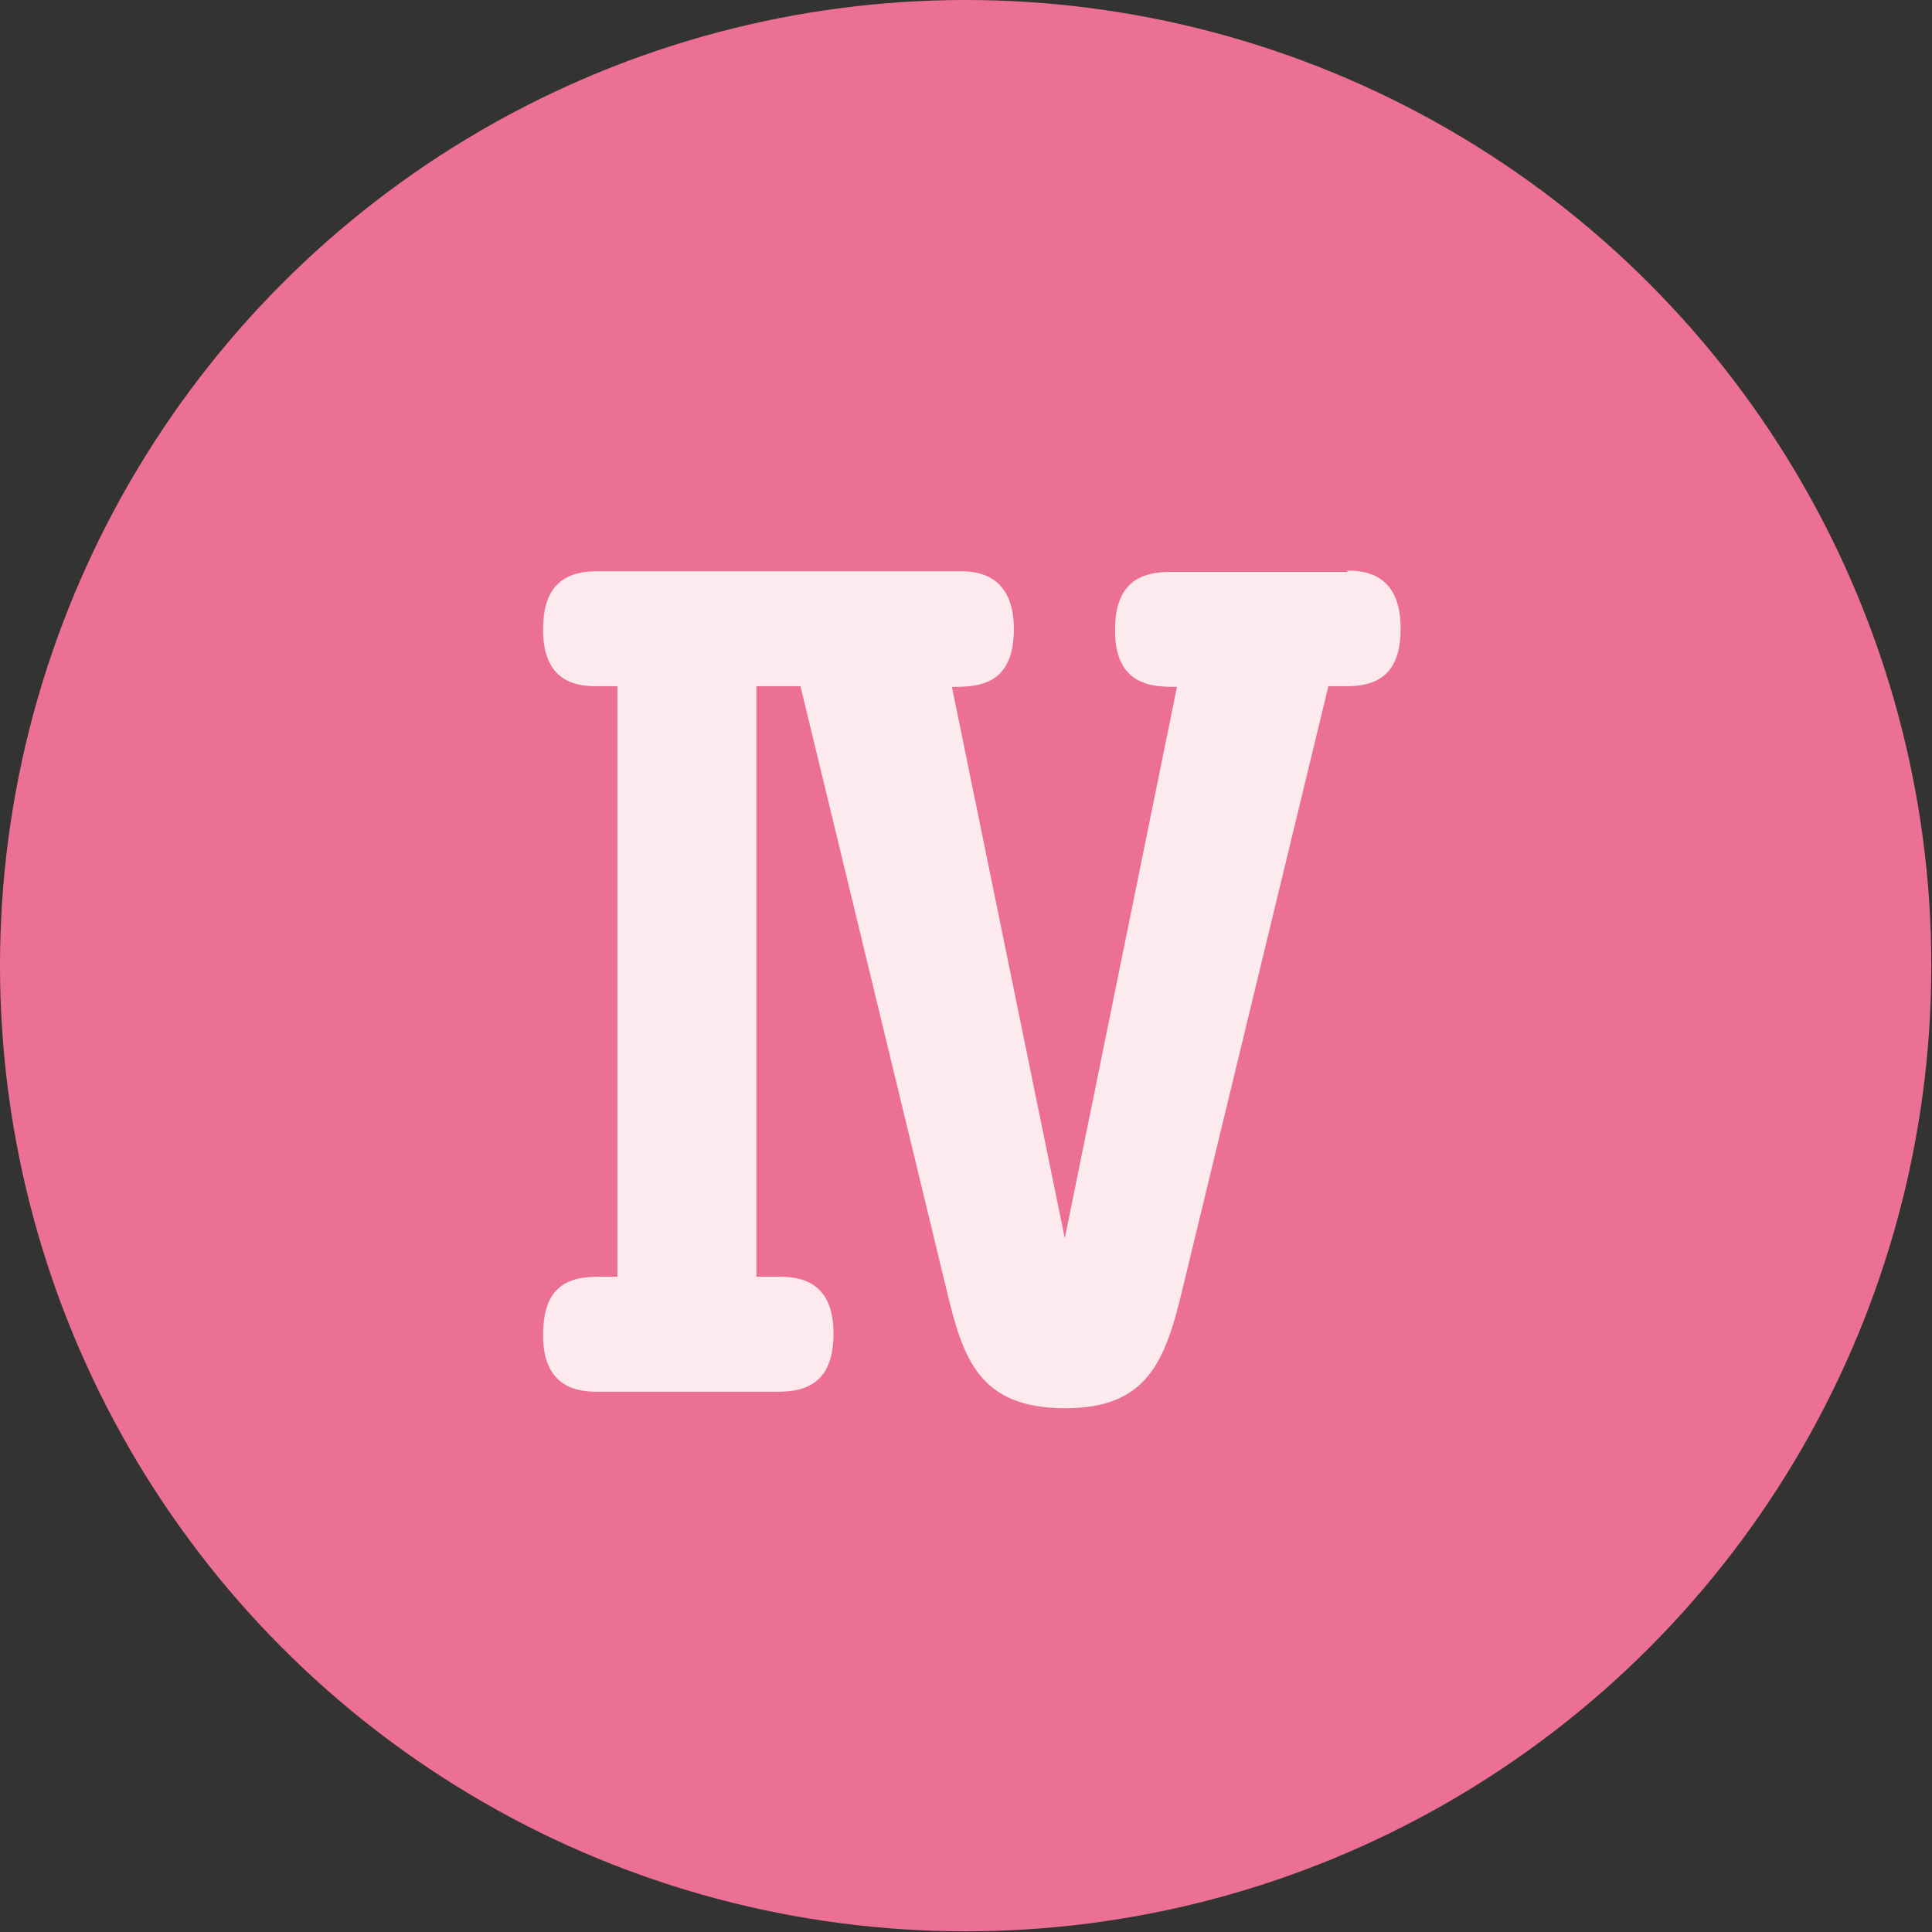
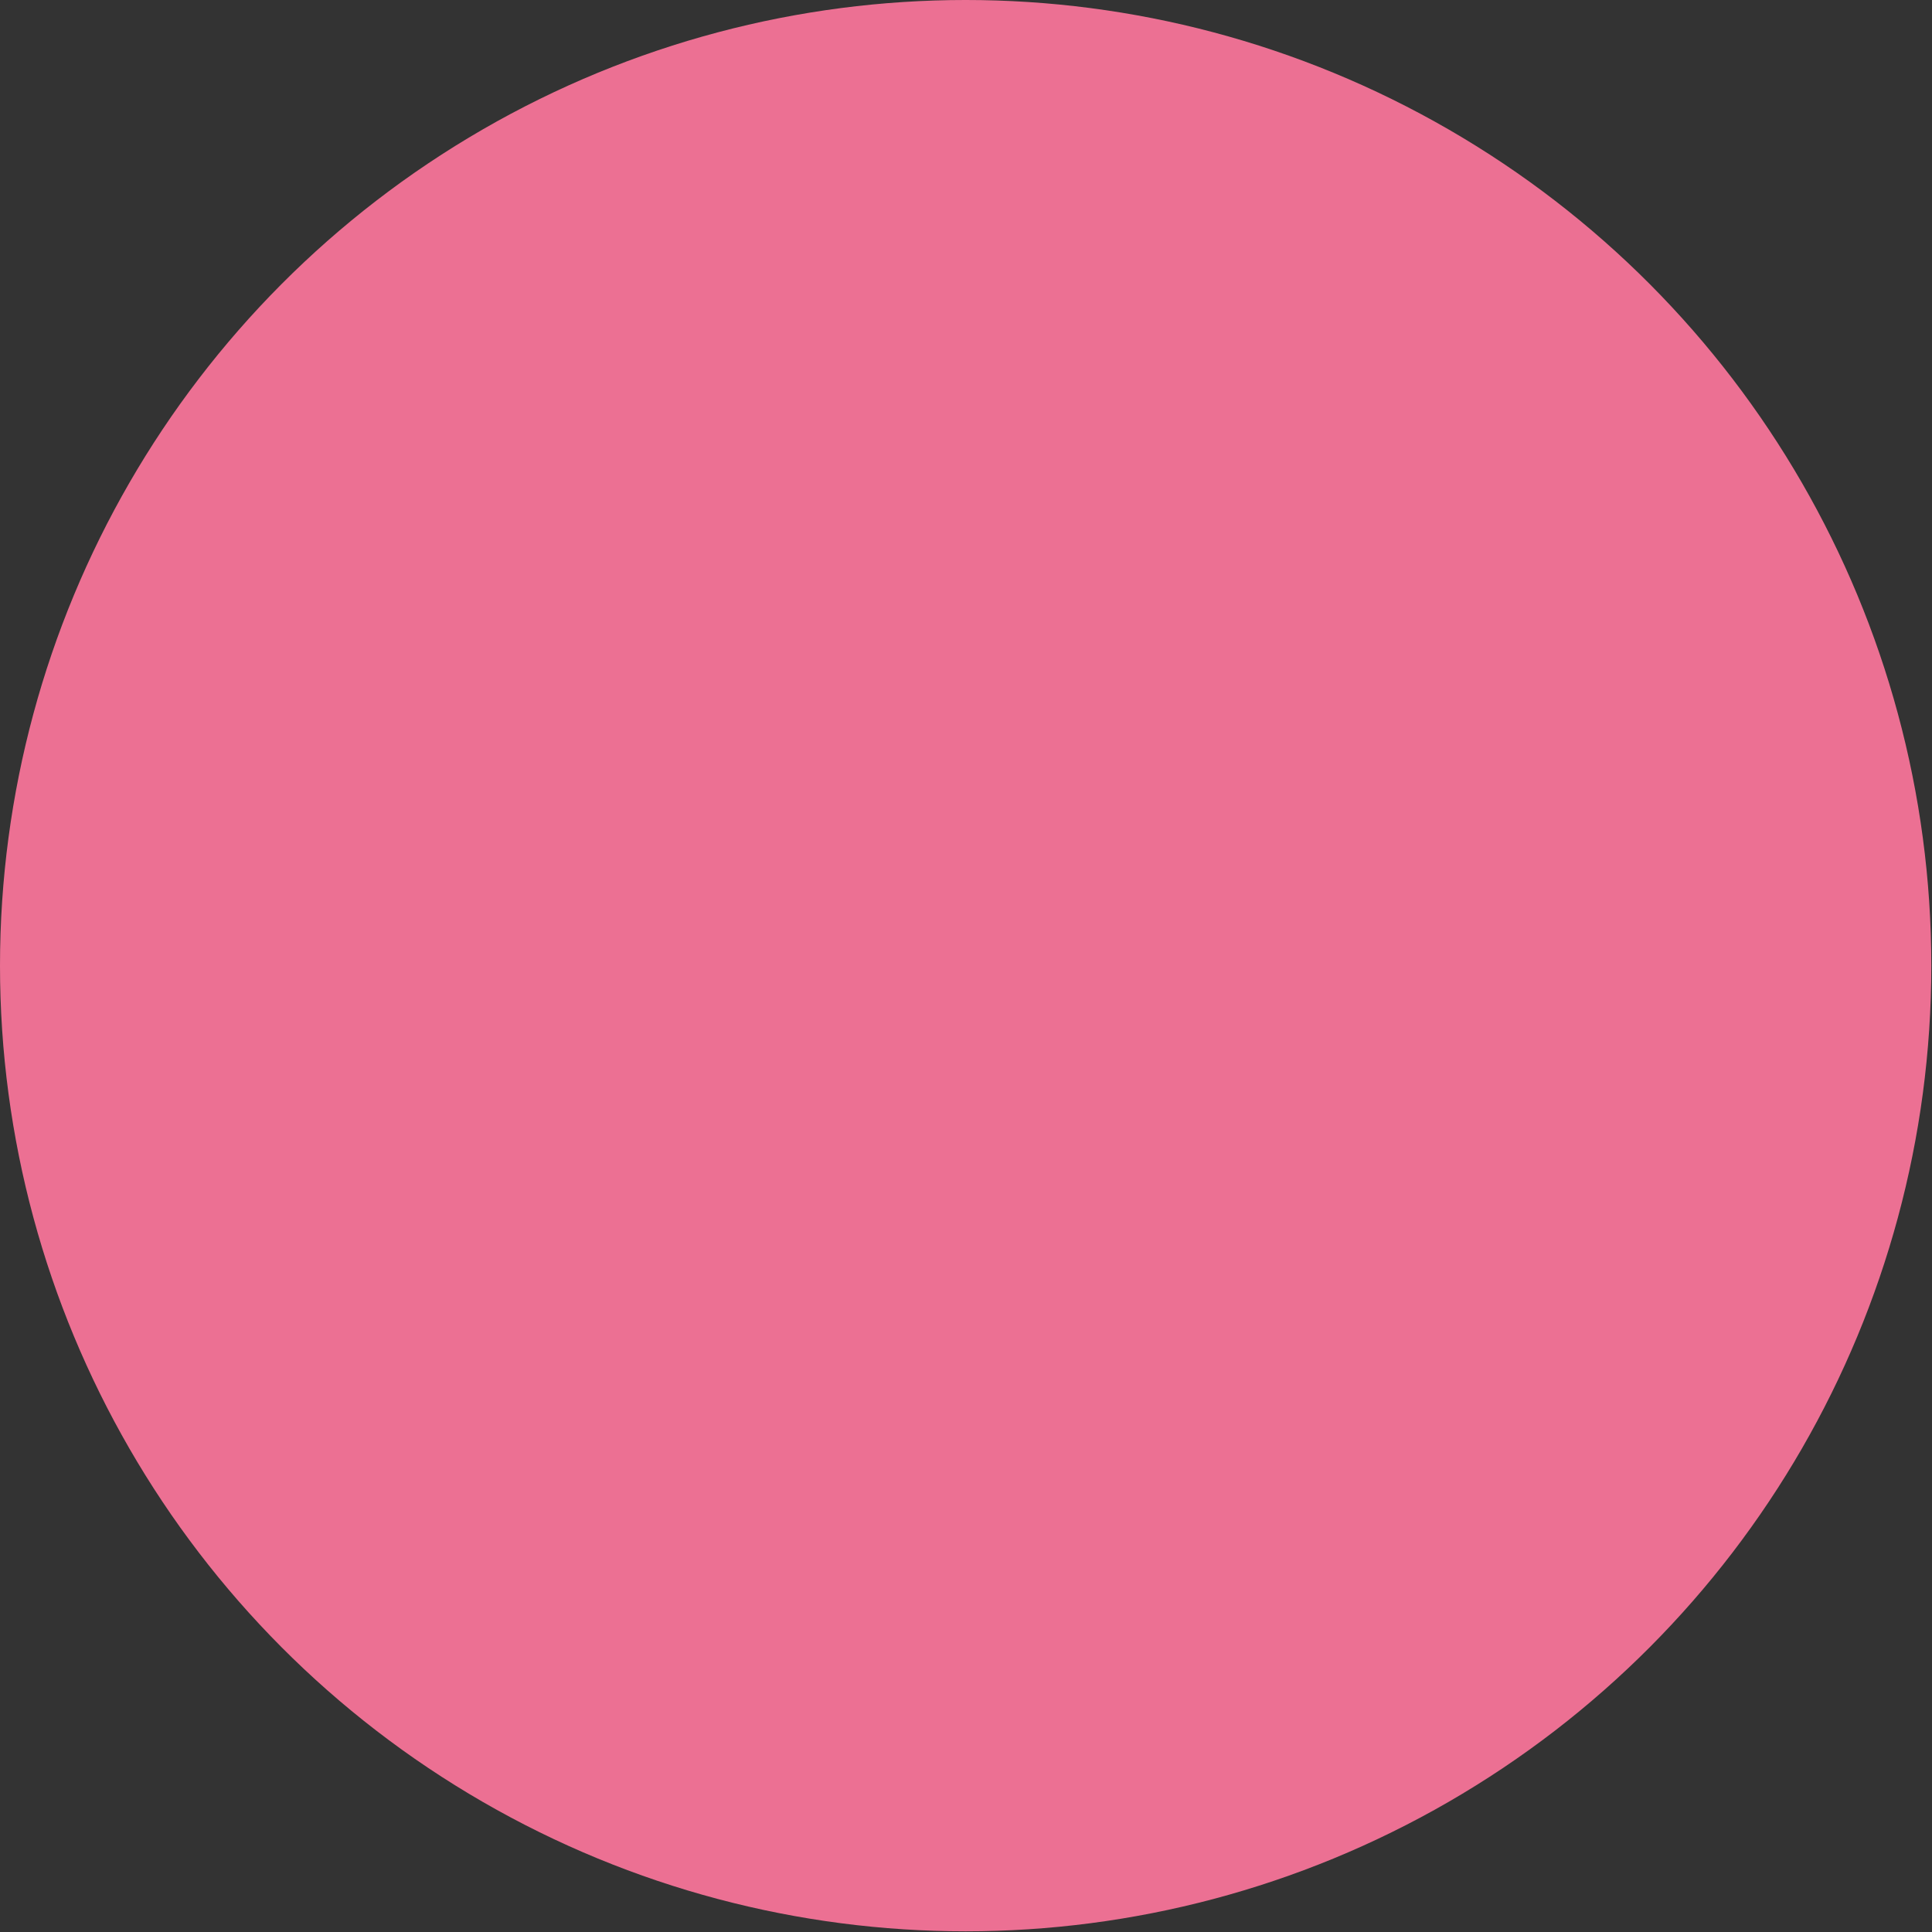
<svg xmlns="http://www.w3.org/2000/svg" id="_レイヤー_2" viewBox="0 0 28.07 28.07">
  <rect x="0" y="0" width="28.07" height="28.07" fill="#333333" stroke="none" />
  <defs>
    <style>.cls-1{fill:#fceaef;}.cls-2{fill:#ec7093;}</style>
  </defs>
  <g id="_トンボ">
    <circle class="cls-2" cx="14.03" cy="14.03" r="14.03" />
-     <path class="cls-1" d="M19.57,8.29c.25,0,.78.04.78.84,0,.58-.25.84-.78.84h-.27l-2.12,8.76c-.25,1.06-.52,1.73-1.7,1.73-1.26,0-1.49-.72-1.73-1.73l-2.12-8.76h-.64v8.58h.33c.25,0,.79.03.79.82,0,.6-.27.85-.79.85h-2.65c-.25,0-.78-.04-.78-.82,0-.6.25-.85.78-.85h.3v-8.58h-.3c-.25,0-.78-.03-.78-.82,0-.58.25-.85.78-.85h5.28c.21,0,.78.02.78.84s-.52.84-.9.84l1.64,8.01,1.63-8.01c-.33,0-.9,0-.9-.82,0-.58.25-.85.79-.85h2.59Z" />
  </g>
</svg>